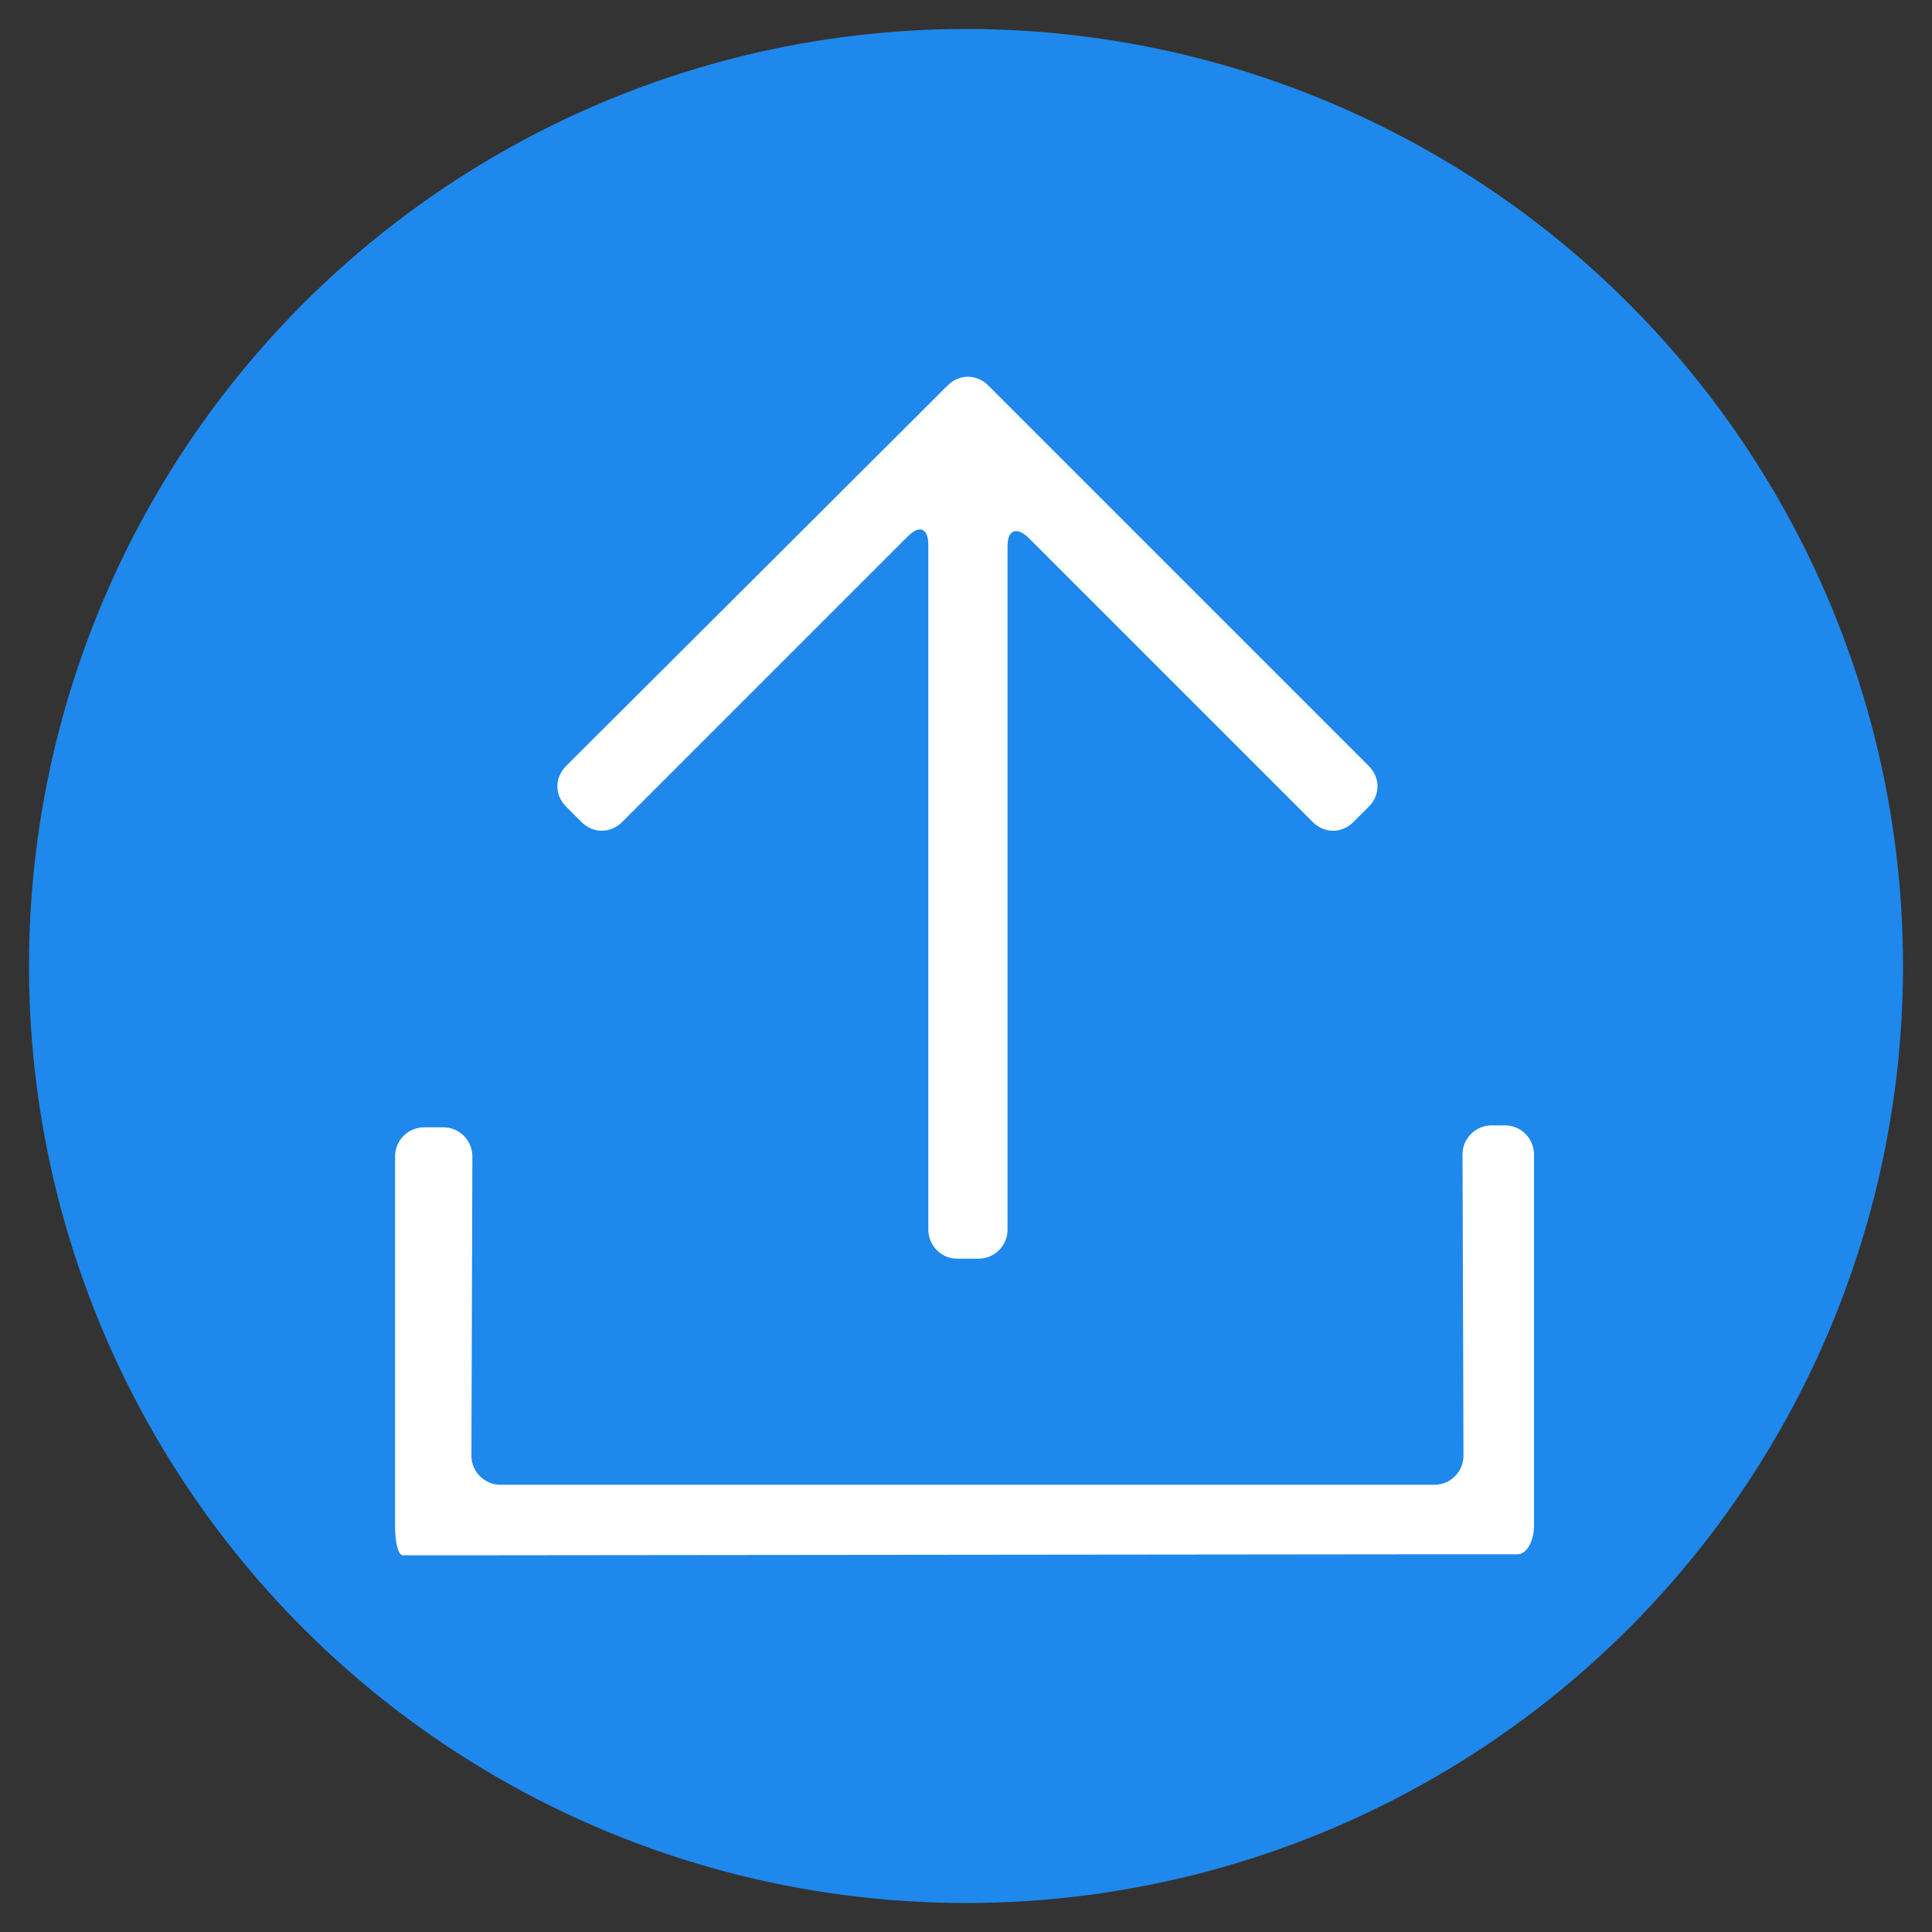
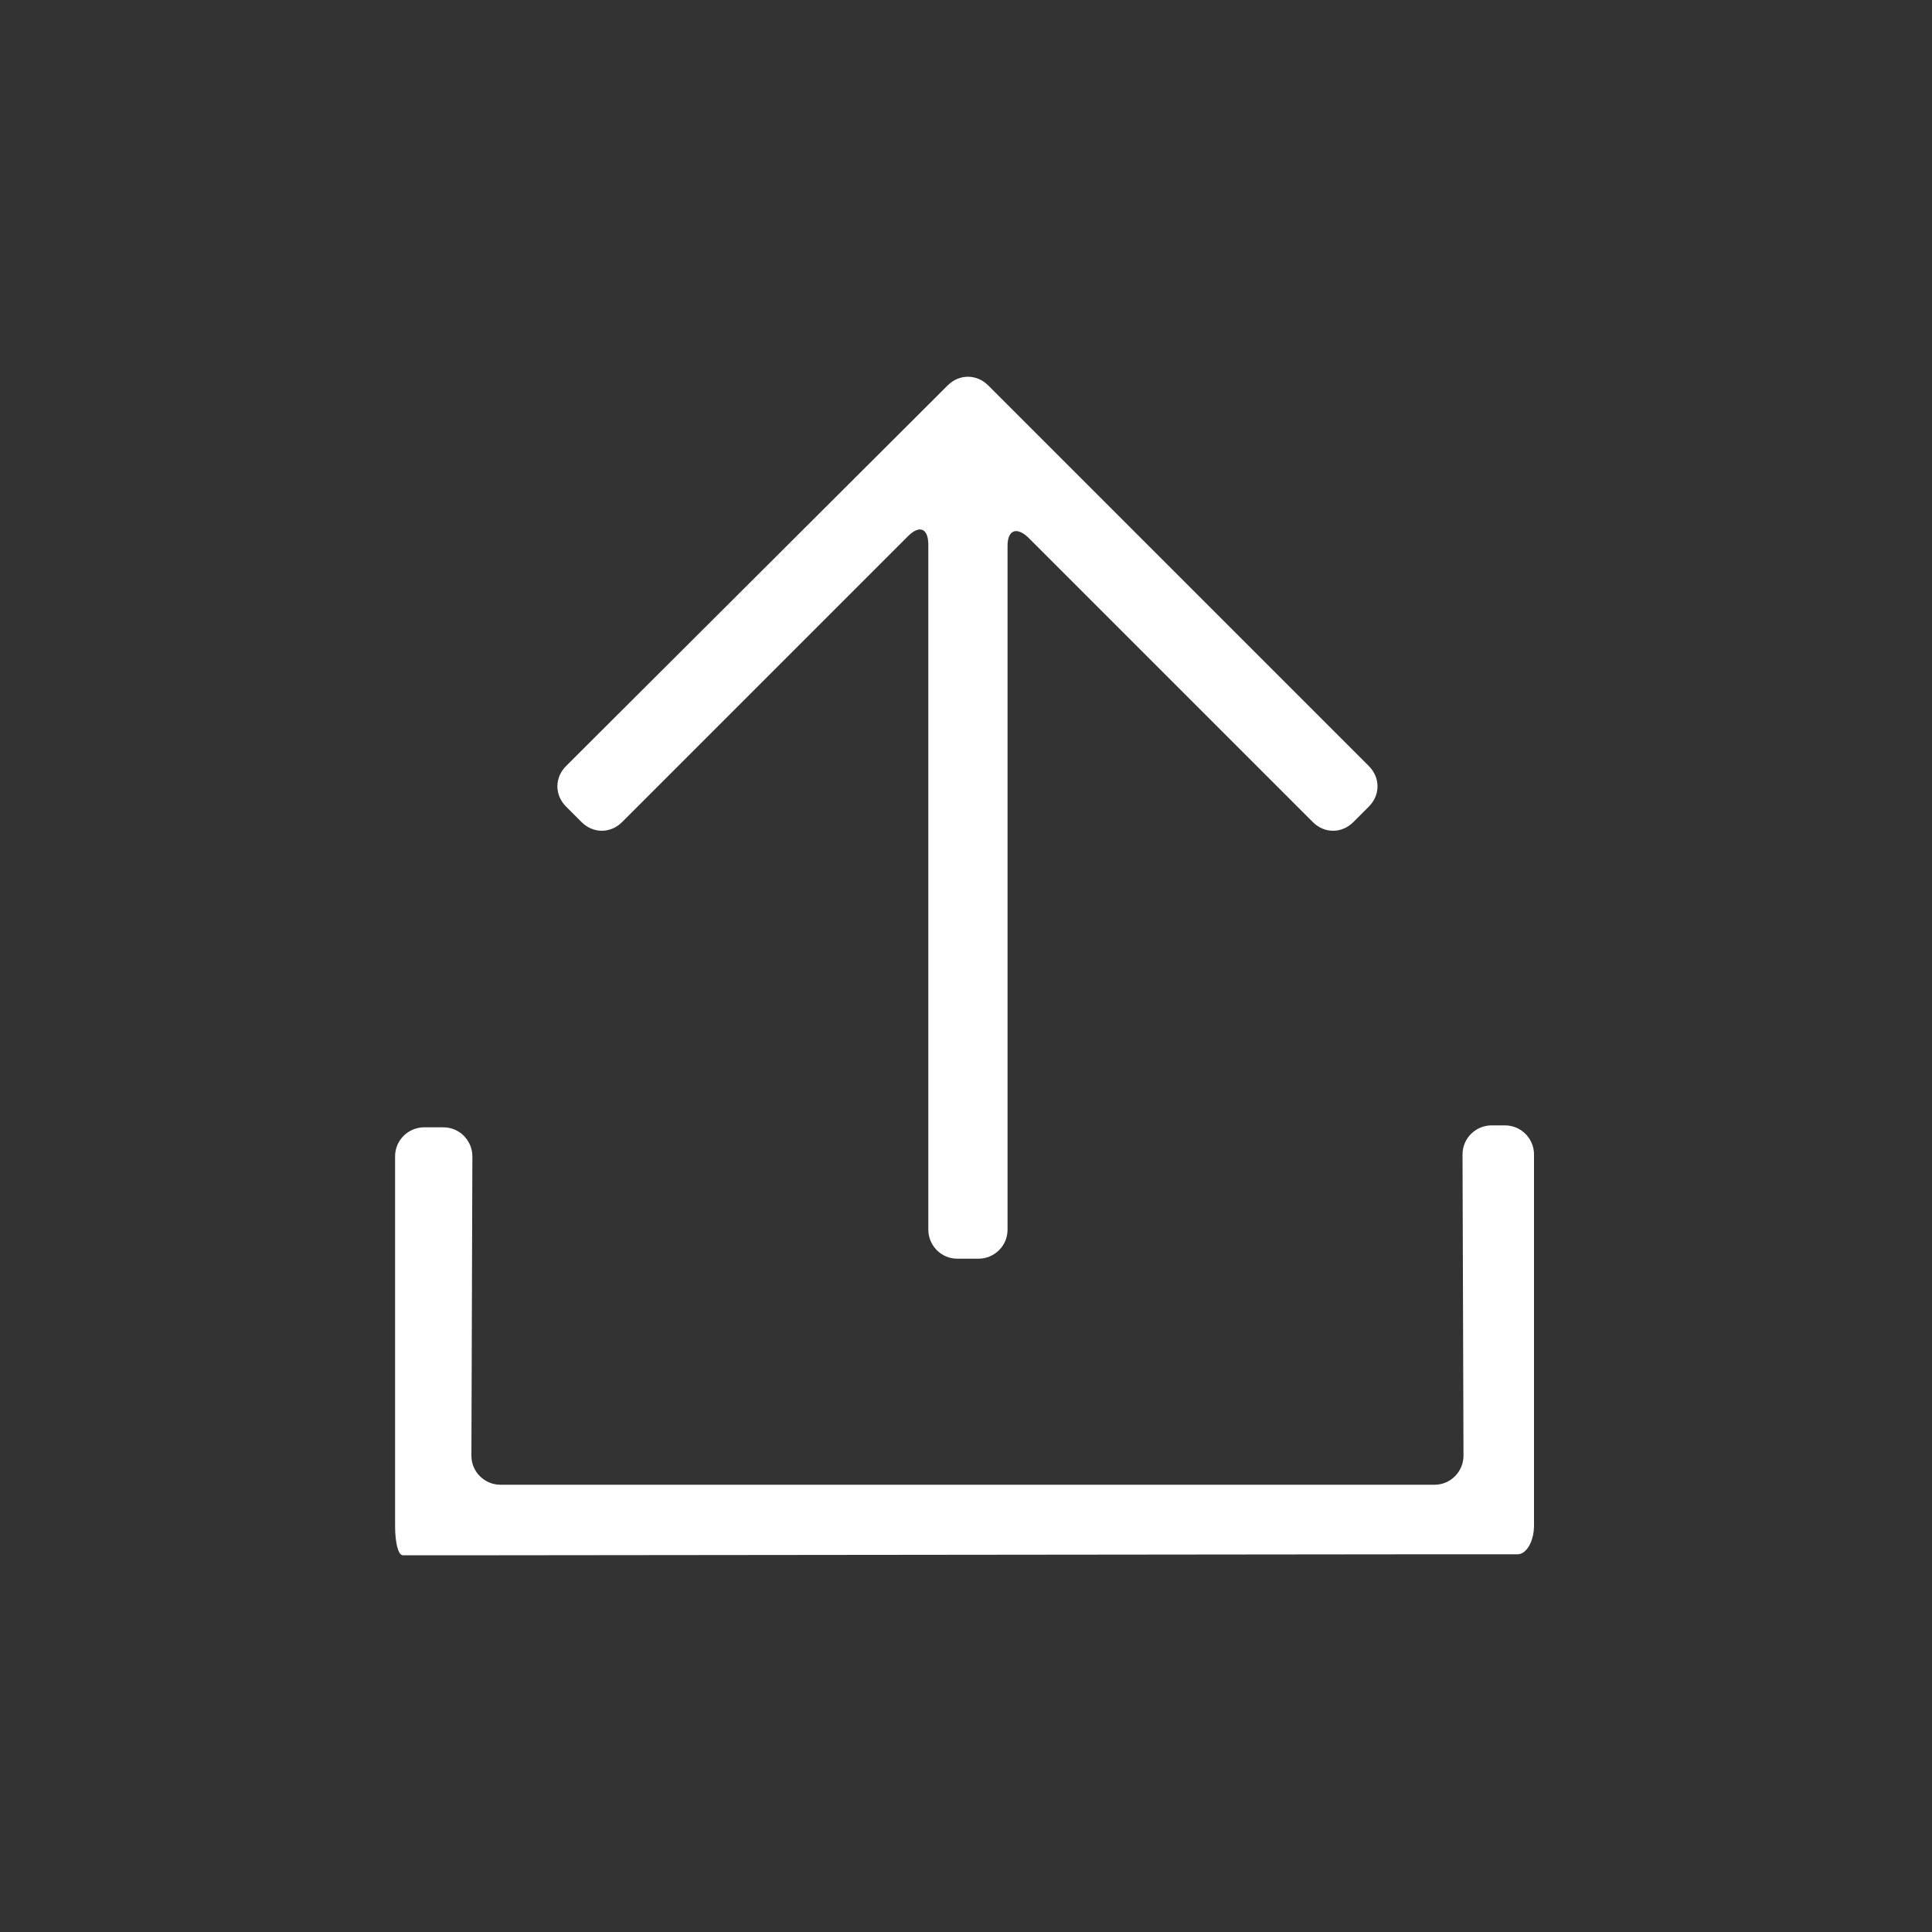
<svg xmlns="http://www.w3.org/2000/svg" version="1.1" id="图层_1" x="0px" y="0px" viewBox="0 0 200 200" style="enable-background:new 0 0 200 200;" xml:space="preserve">
  <rect x="0" y="0" width="200" height="200" fill="#333333" stroke="none" />
  <style type="text/css">
	.st0{fill:#1F88EC;}
	.st1{fill:#FFFFFF;}
</style>
-   <circle class="st0" cx="100" cy="100" r="97" />
  <path class="st1" d="M154.4,116.5c-1.6,0-3,1.3-3,3l0.1,31.2c0,1.6-1.3,3-3,3l-96.7,0c-1.6,0-3-1.3-3-3l0.1-31c0-1.6-1.3-3-3-3h-2  c-1.6,0-3,1.3-3,3V158c0,1.6,0.3,3,0.8,3s2.1,0,3.7,0h0.4c1.6,0,4.3,0,5.9,0l96.6-0.1h8.8c0.9,0,1.7-1.3,1.7-3v-38.4  c0-1.6-1.3-3-3-3H154.4L154.4,116.5z M135.9,85.1c1.2,1.2,3,1.2,4.2,0l1.6-1.6c1.2-1.2,1.2-3,0-4.2l-39.4-39.4c-1.2-1.2-3-1.2-4.2,0  L58.6,79.3c-1.2,1.2-1.2,3,0,4.2l1.6,1.6c1.2,1.2,3,1.2,4.2,0L94,55.5c1.2-1.2,2.1-0.8,2.1,0.9v70.9c0,1.6,1.3,3,3,3h2.2  c1.6,0,3-1.3,3-3V56.5c0-1.6,0.9-2,2.1-0.9L135.9,85.1L135.9,85.1z" />
</svg>